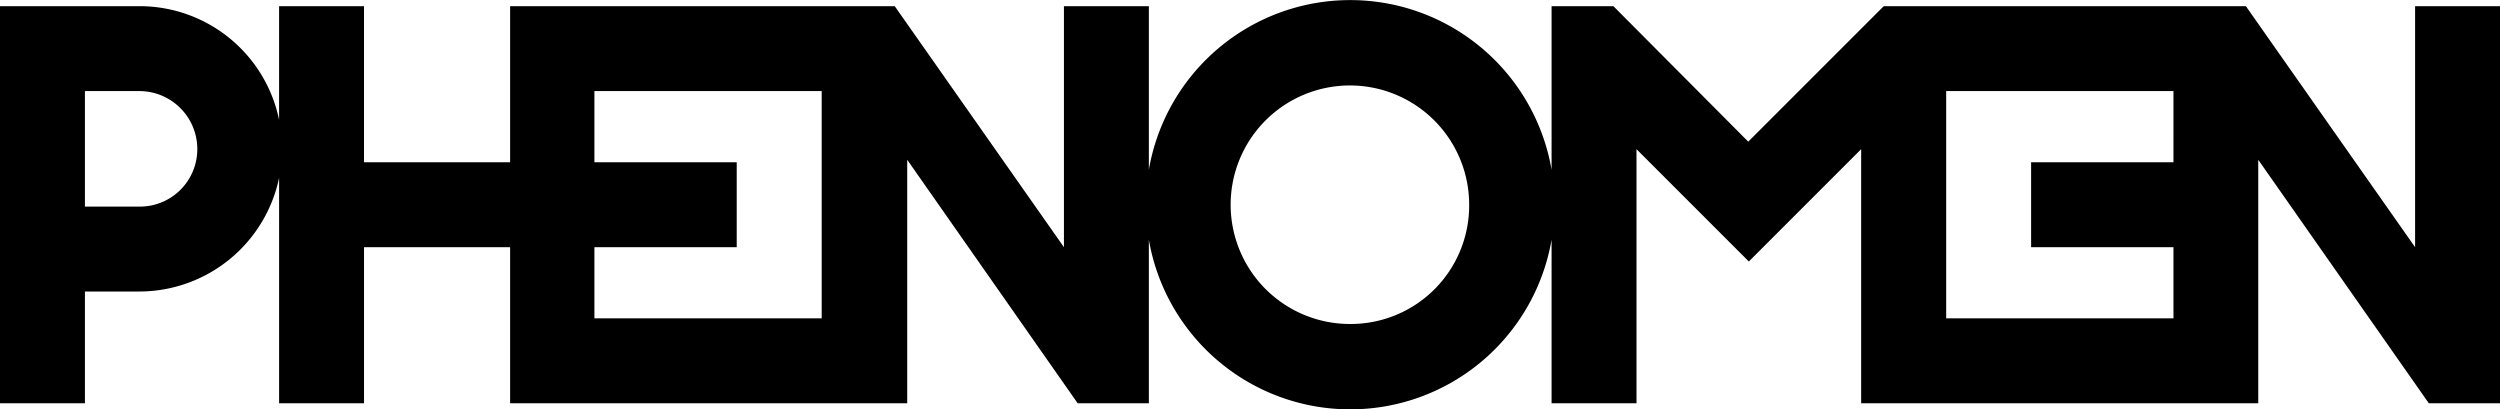
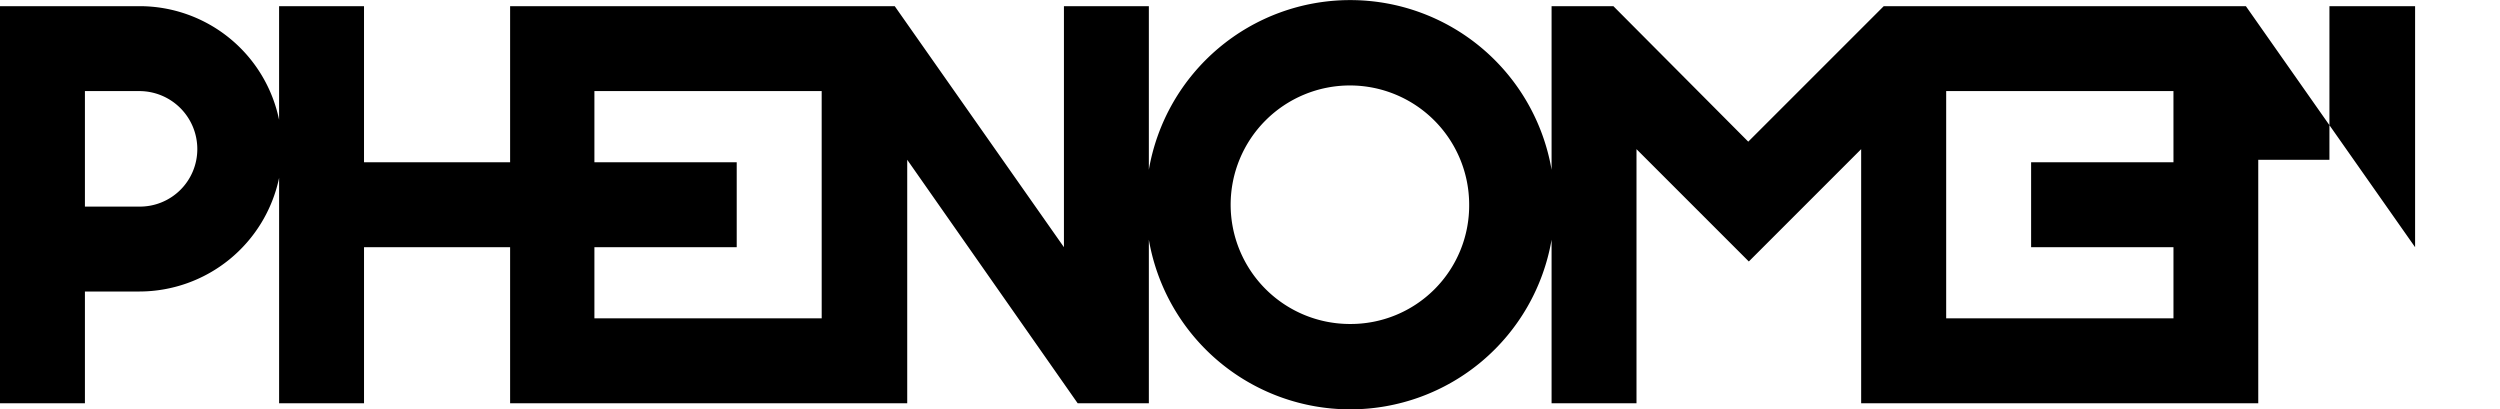
<svg xmlns="http://www.w3.org/2000/svg" width="171.369" height="28.066" viewBox="0 0 171.369 28.066">
  <g transform="translate(0)">
    <g transform="translate(0 0)">
      <g transform="translate(0 0)">
        <g transform="translate(0 0)">
-           <path d="M173.849.635V17.156L162.25.635H137.426l-9.288,9.287L118.894.635h-4.237V11.848a14.006,14.006,0,0,0-27.606,0V.635H81.23V17.156L69.632.635H43.267v10.7H33.252V.635H27.431v7.79A9.767,9.767,0,0,0,17.844.635H8.3v27.22h5.821V20.194h3.724a9.8,9.8,0,0,0,9.587-7.79V27.855h5.821v-10.7H43.267v10.7H70.488V11.164L82.172,27.855h4.879V16.642a14.006,14.006,0,0,0,27.606,0V27.855h5.821V10.436l7.7,7.7,7.7-7.7V27.855h27.22V11.164L174.79,27.855h4.879V.635Zm-156,13.739H14.121V6.456h3.724a3.973,3.973,0,0,1,3.98,3.98h0a3.937,3.937,0,0,1-3.98,3.938h0m46.78,7.661H49.045V17.156H58.8V11.335H49.045V6.456H64.624Zm36.208.385a8.175,8.175,0,1,1,8.175-8.175h0a8.12,8.12,0,0,1-8.175,8.175m56.453-11.085h-9.758v5.821h9.758v4.879H141.706V6.456h15.579Z" transform="translate(-8.3 -0.212)" />
+           <path d="M173.849.635V17.156L162.25.635H137.426l-9.288,9.287L118.894.635h-4.237V11.848a14.006,14.006,0,0,0-27.606,0V.635H81.23V17.156L69.632.635H43.267v10.7H33.252V.635H27.431v7.79A9.767,9.767,0,0,0,17.844.635H8.3v27.22h5.821V20.194h3.724a9.8,9.8,0,0,0,9.587-7.79V27.855h5.821v-10.7H43.267v10.7H70.488V11.164L82.172,27.855h4.879V16.642a14.006,14.006,0,0,0,27.606,0V27.855h5.821V10.436l7.7,7.7,7.7-7.7V27.855h27.22V11.164h4.879V.635Zm-156,13.739H14.121V6.456h3.724a3.973,3.973,0,0,1,3.98,3.98h0a3.937,3.937,0,0,1-3.98,3.938h0m46.78,7.661H49.045V17.156H58.8V11.335H49.045V6.456H64.624Zm36.208.385a8.175,8.175,0,1,1,8.175-8.175h0a8.12,8.12,0,0,1-8.175,8.175m56.453-11.085h-9.758v5.821h9.758v4.879H141.706V6.456h15.579Z" transform="translate(-8.3 -0.212)" />
        </g>
      </g>
    </g>
  </g>
</svg>